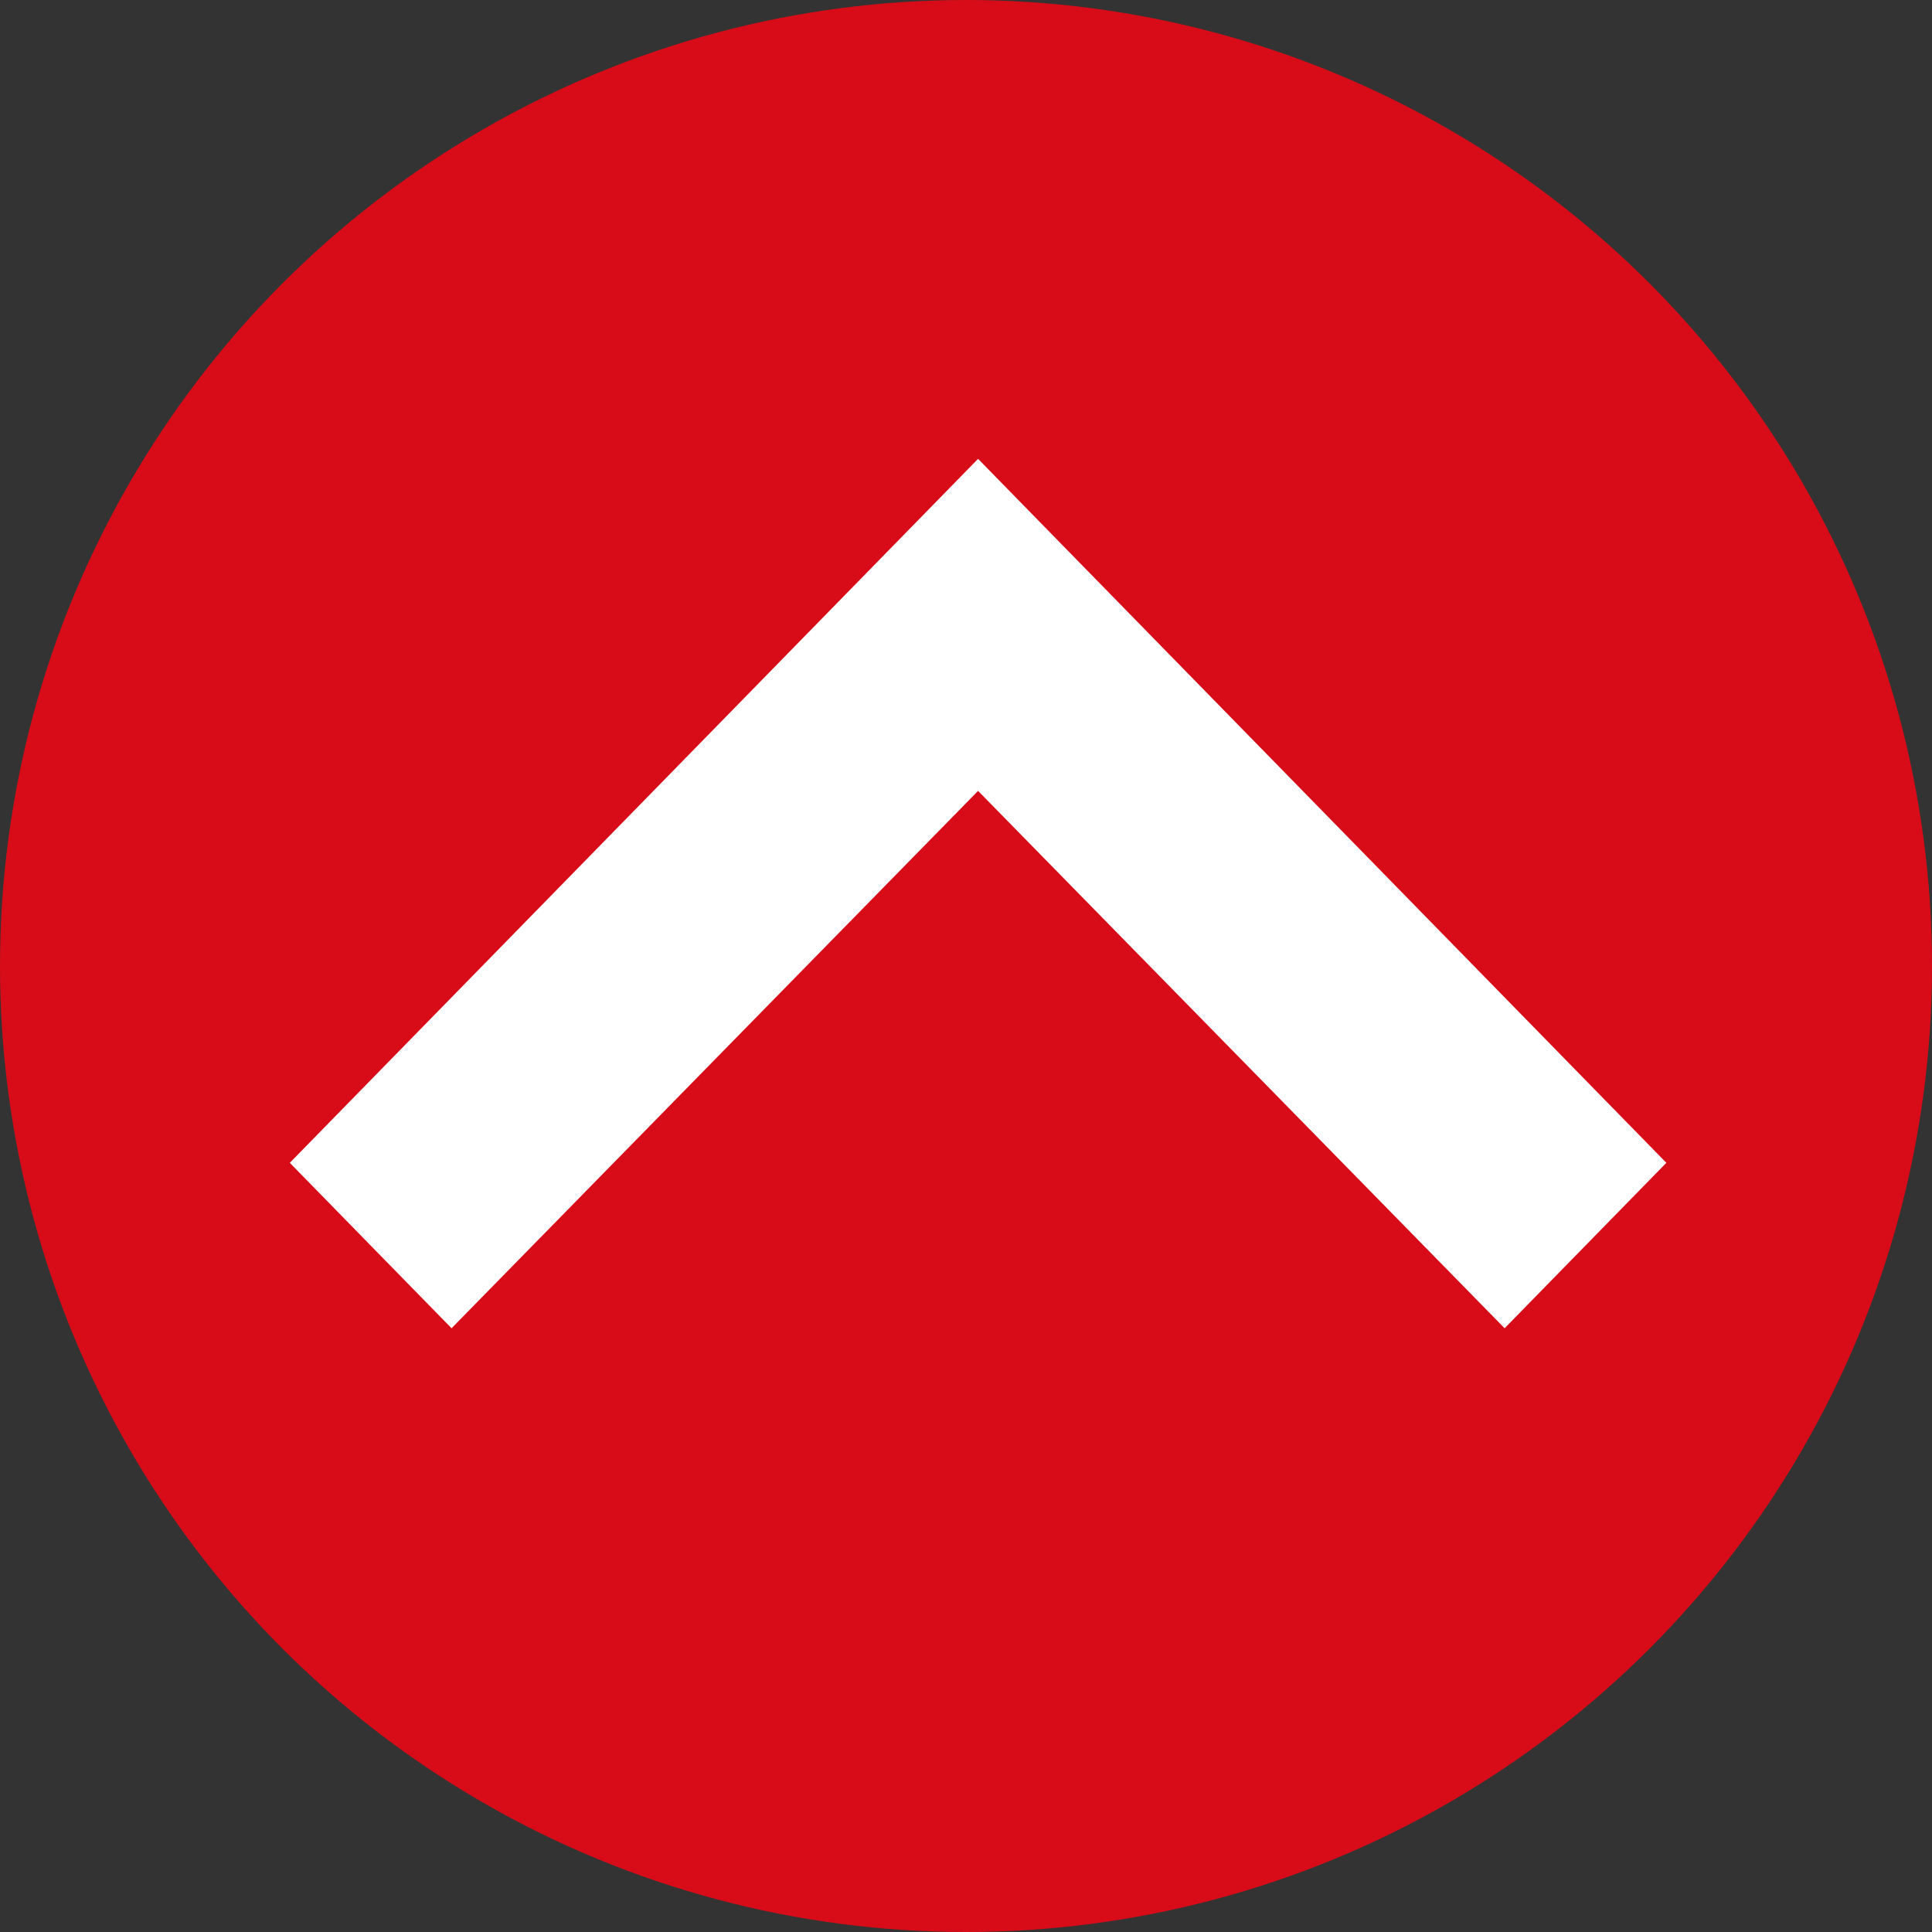
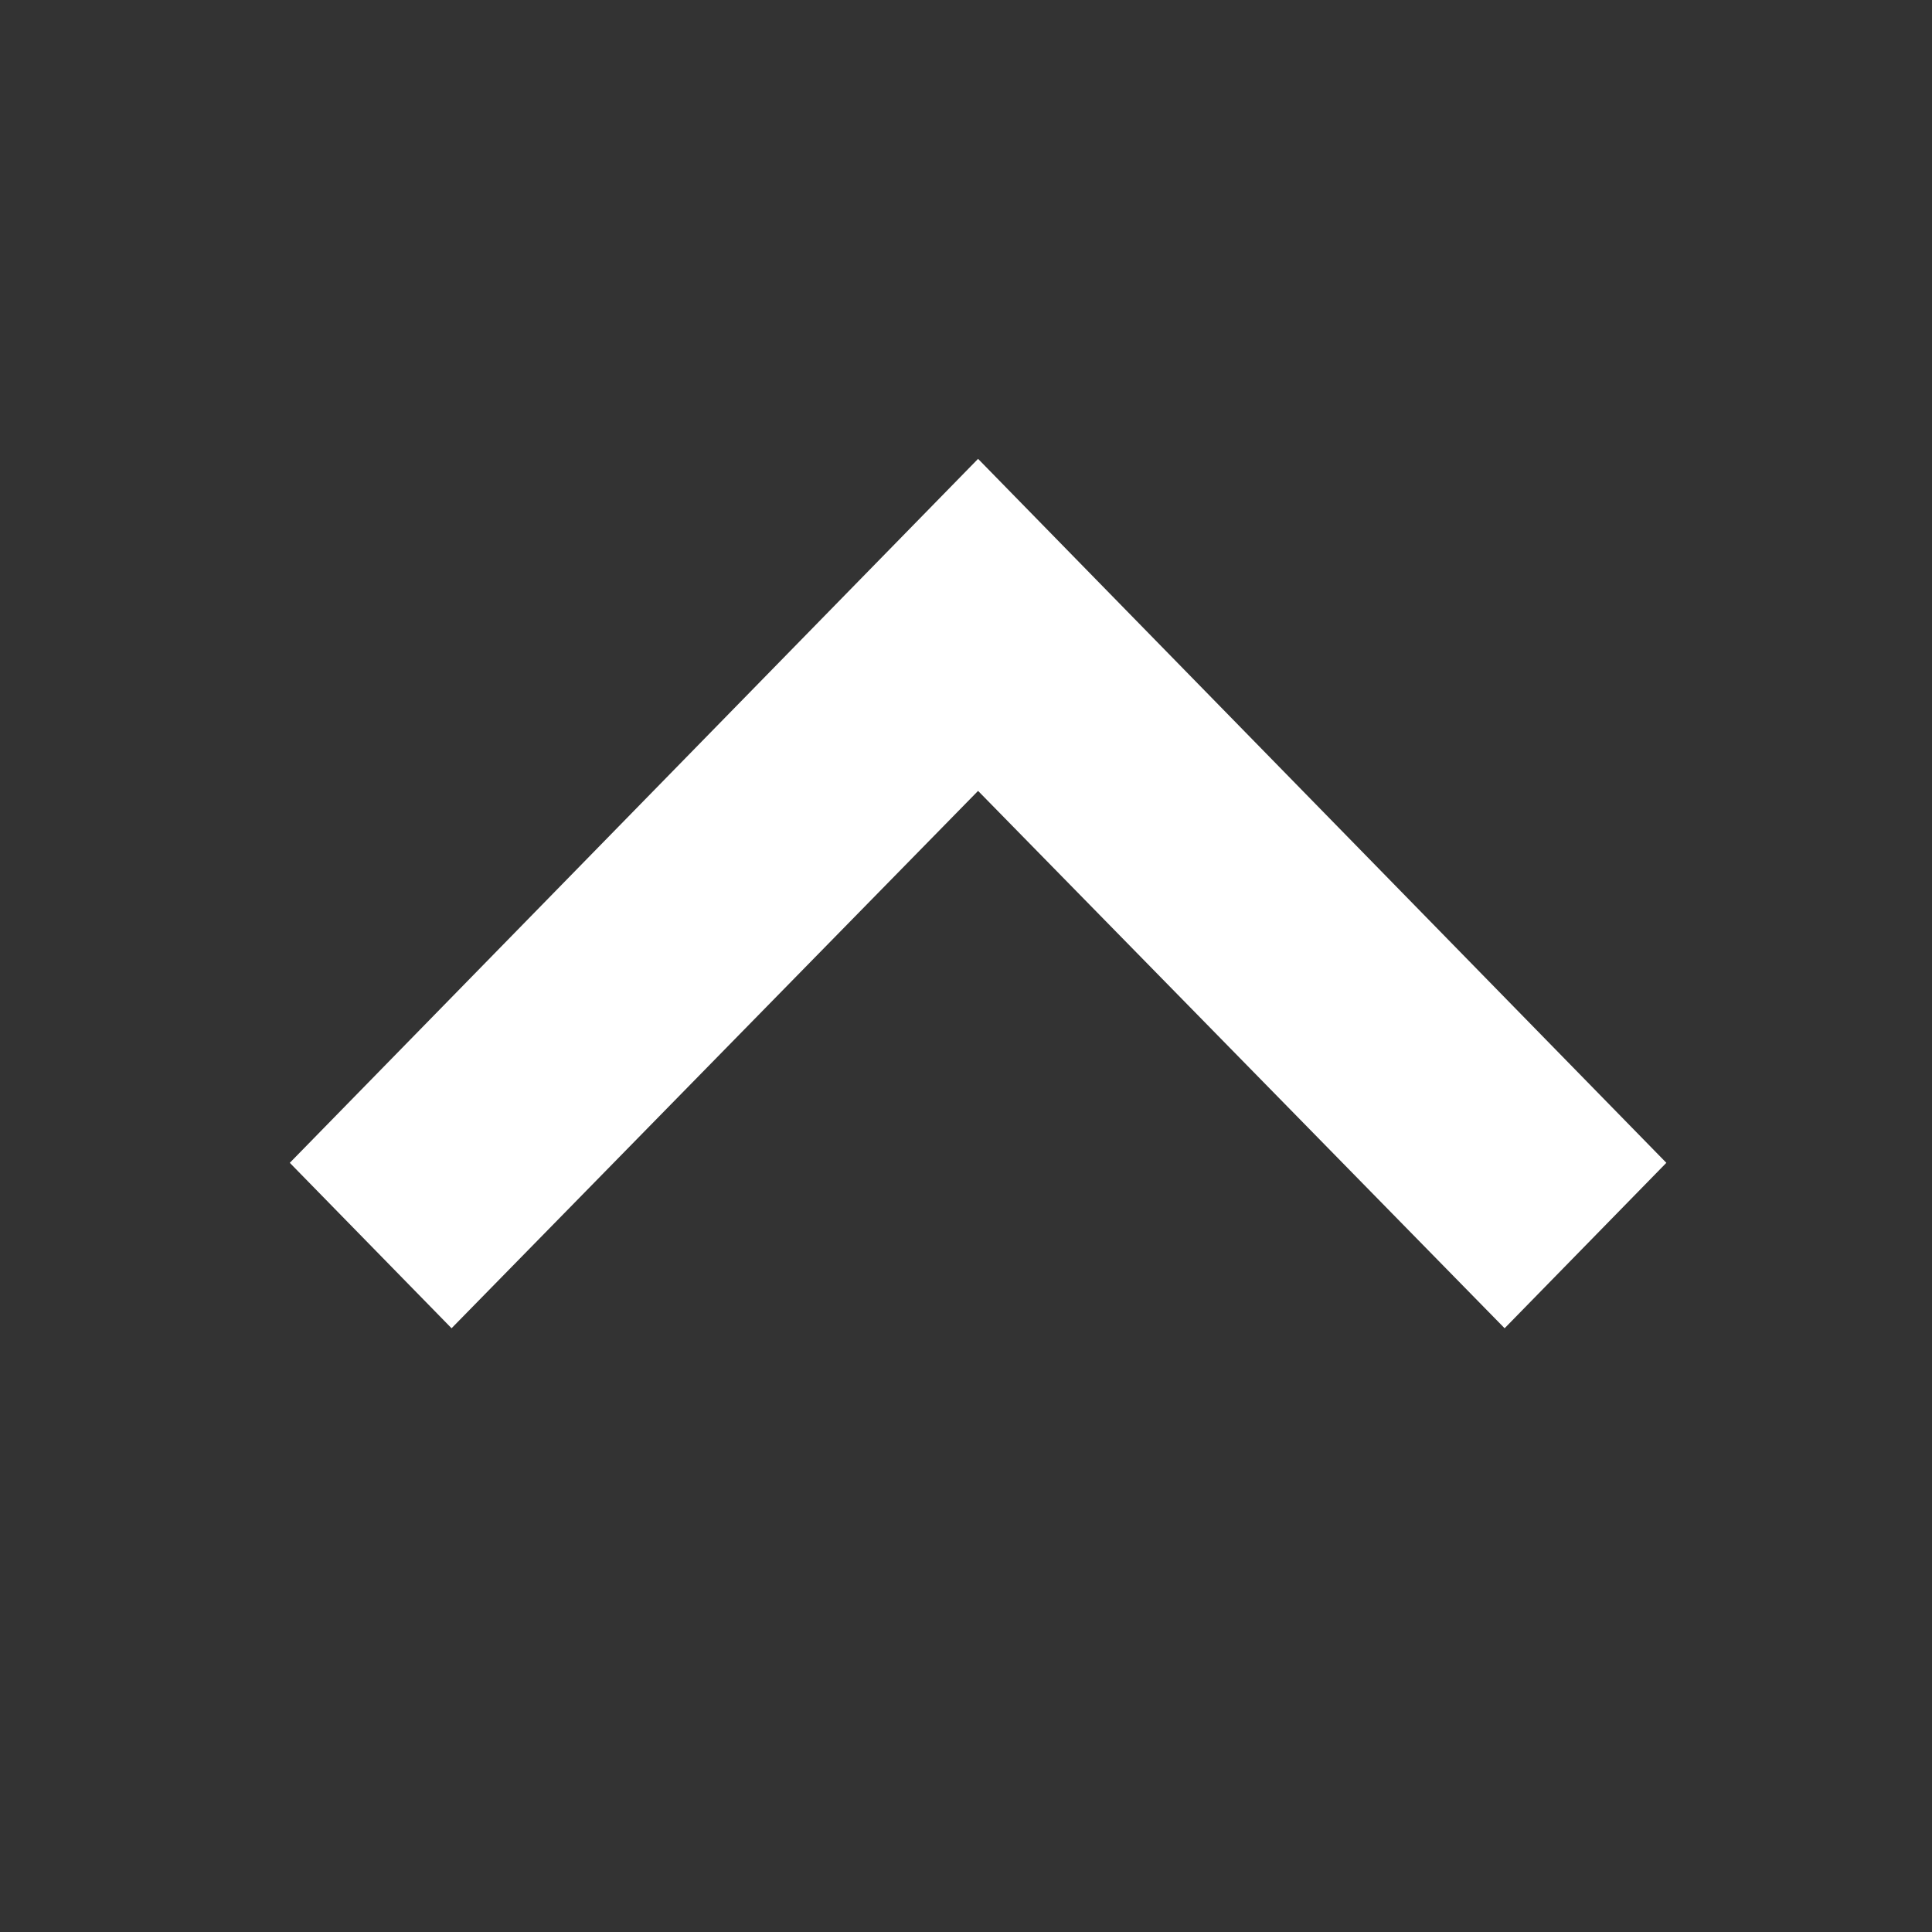
<svg xmlns="http://www.w3.org/2000/svg" width="80" height="80" viewBox="0 0 80 80" fill="none">
  <rect x="0" y="0" width="80" height="80" fill="#333333" stroke="none" />
-   <circle cx="40" cy="40" r="40" fill="#D70C18" />
  <path d="M18.698 55L40.5 32.749L62.303 55L69 48.15L40.5 19L12 48.15L18.698 55Z" fill="white" />
</svg>